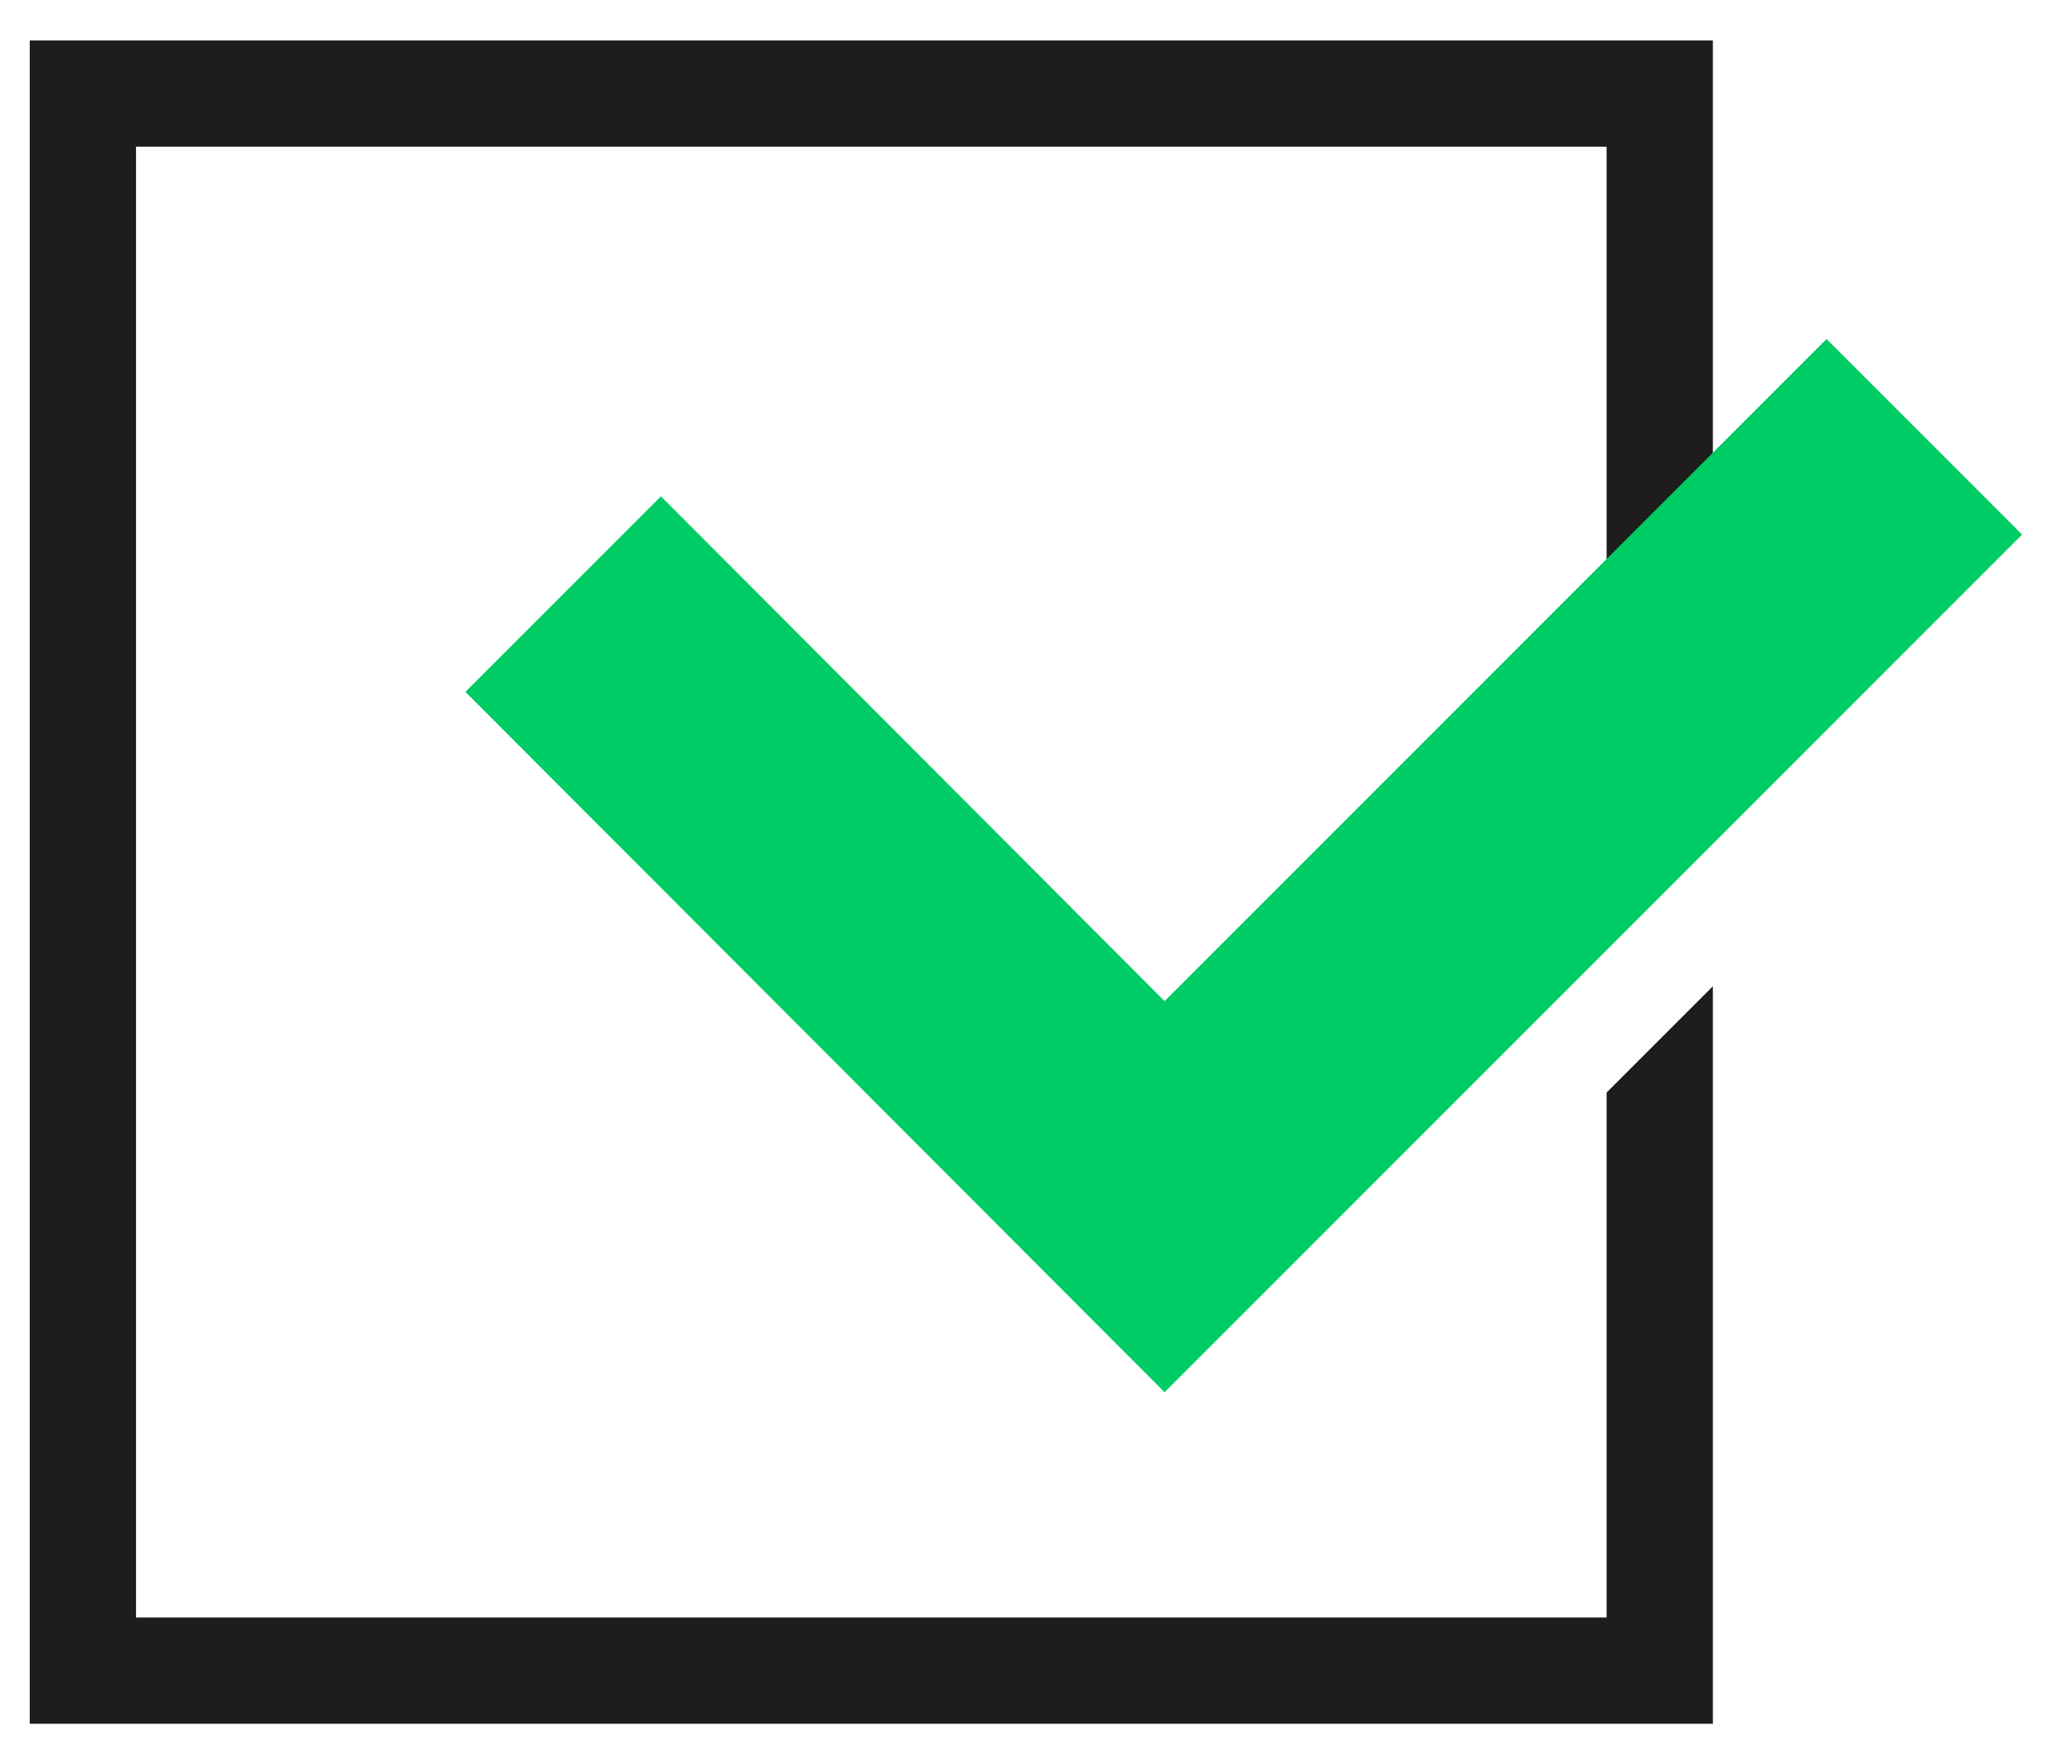
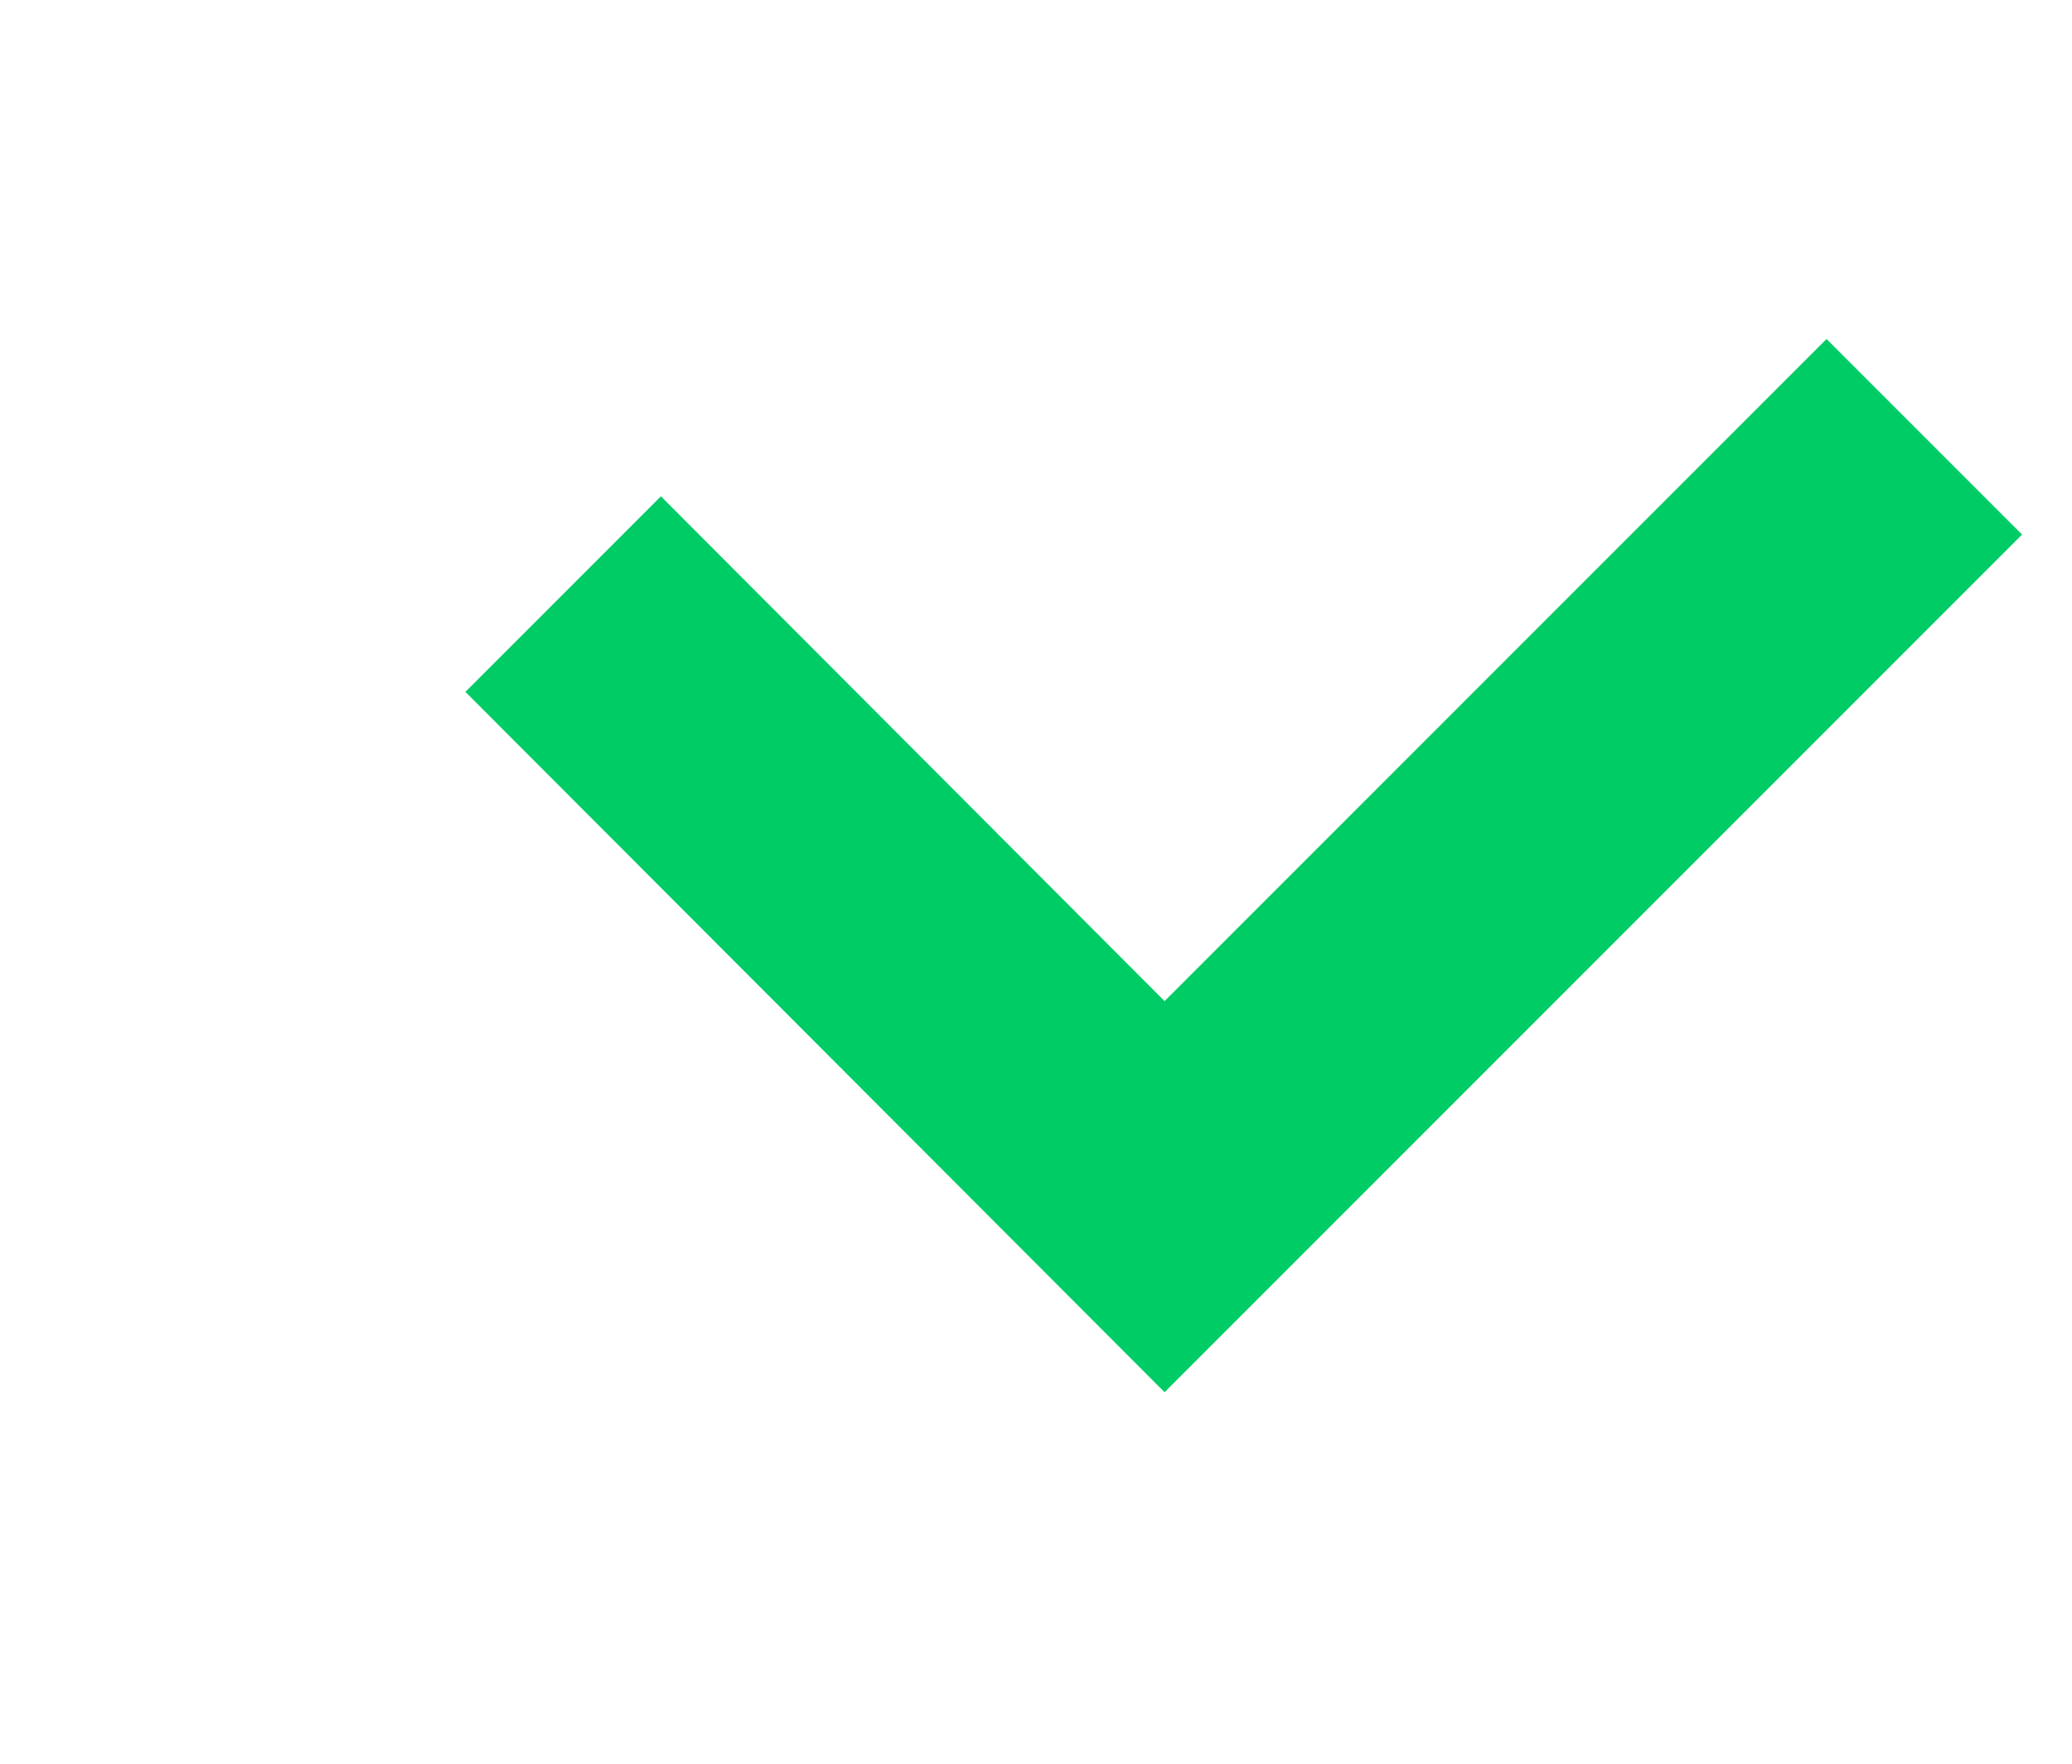
<svg xmlns="http://www.w3.org/2000/svg" viewBox="16.8 16.7 19.5 16.6" data-name="Calque 1" id="Calque_1" style="max-height: 500px" width="19.5" height="16.6">
  <defs>
    <style>.cls-1{fill:#1d1d1b;}.cls-2{fill:#0c6;}</style>
  </defs>
-   <polygon points="31.92 26.98 31.92 31.92 18.08 31.92 18.08 18.08 31.92 18.08 31.92 23.3 32.92 22.3 32.92 17.08 17.08 17.08 17.08 32.92 32.92 32.92 32.92 25.98 31.92 26.98" class="cls-1" />
  <polygon points="27.76 29.8 21.18 23.21 23.02 21.37 27.76 26.12 33.99 19.89 35.83 21.73 27.76 29.8" class="cls-2" />
</svg>